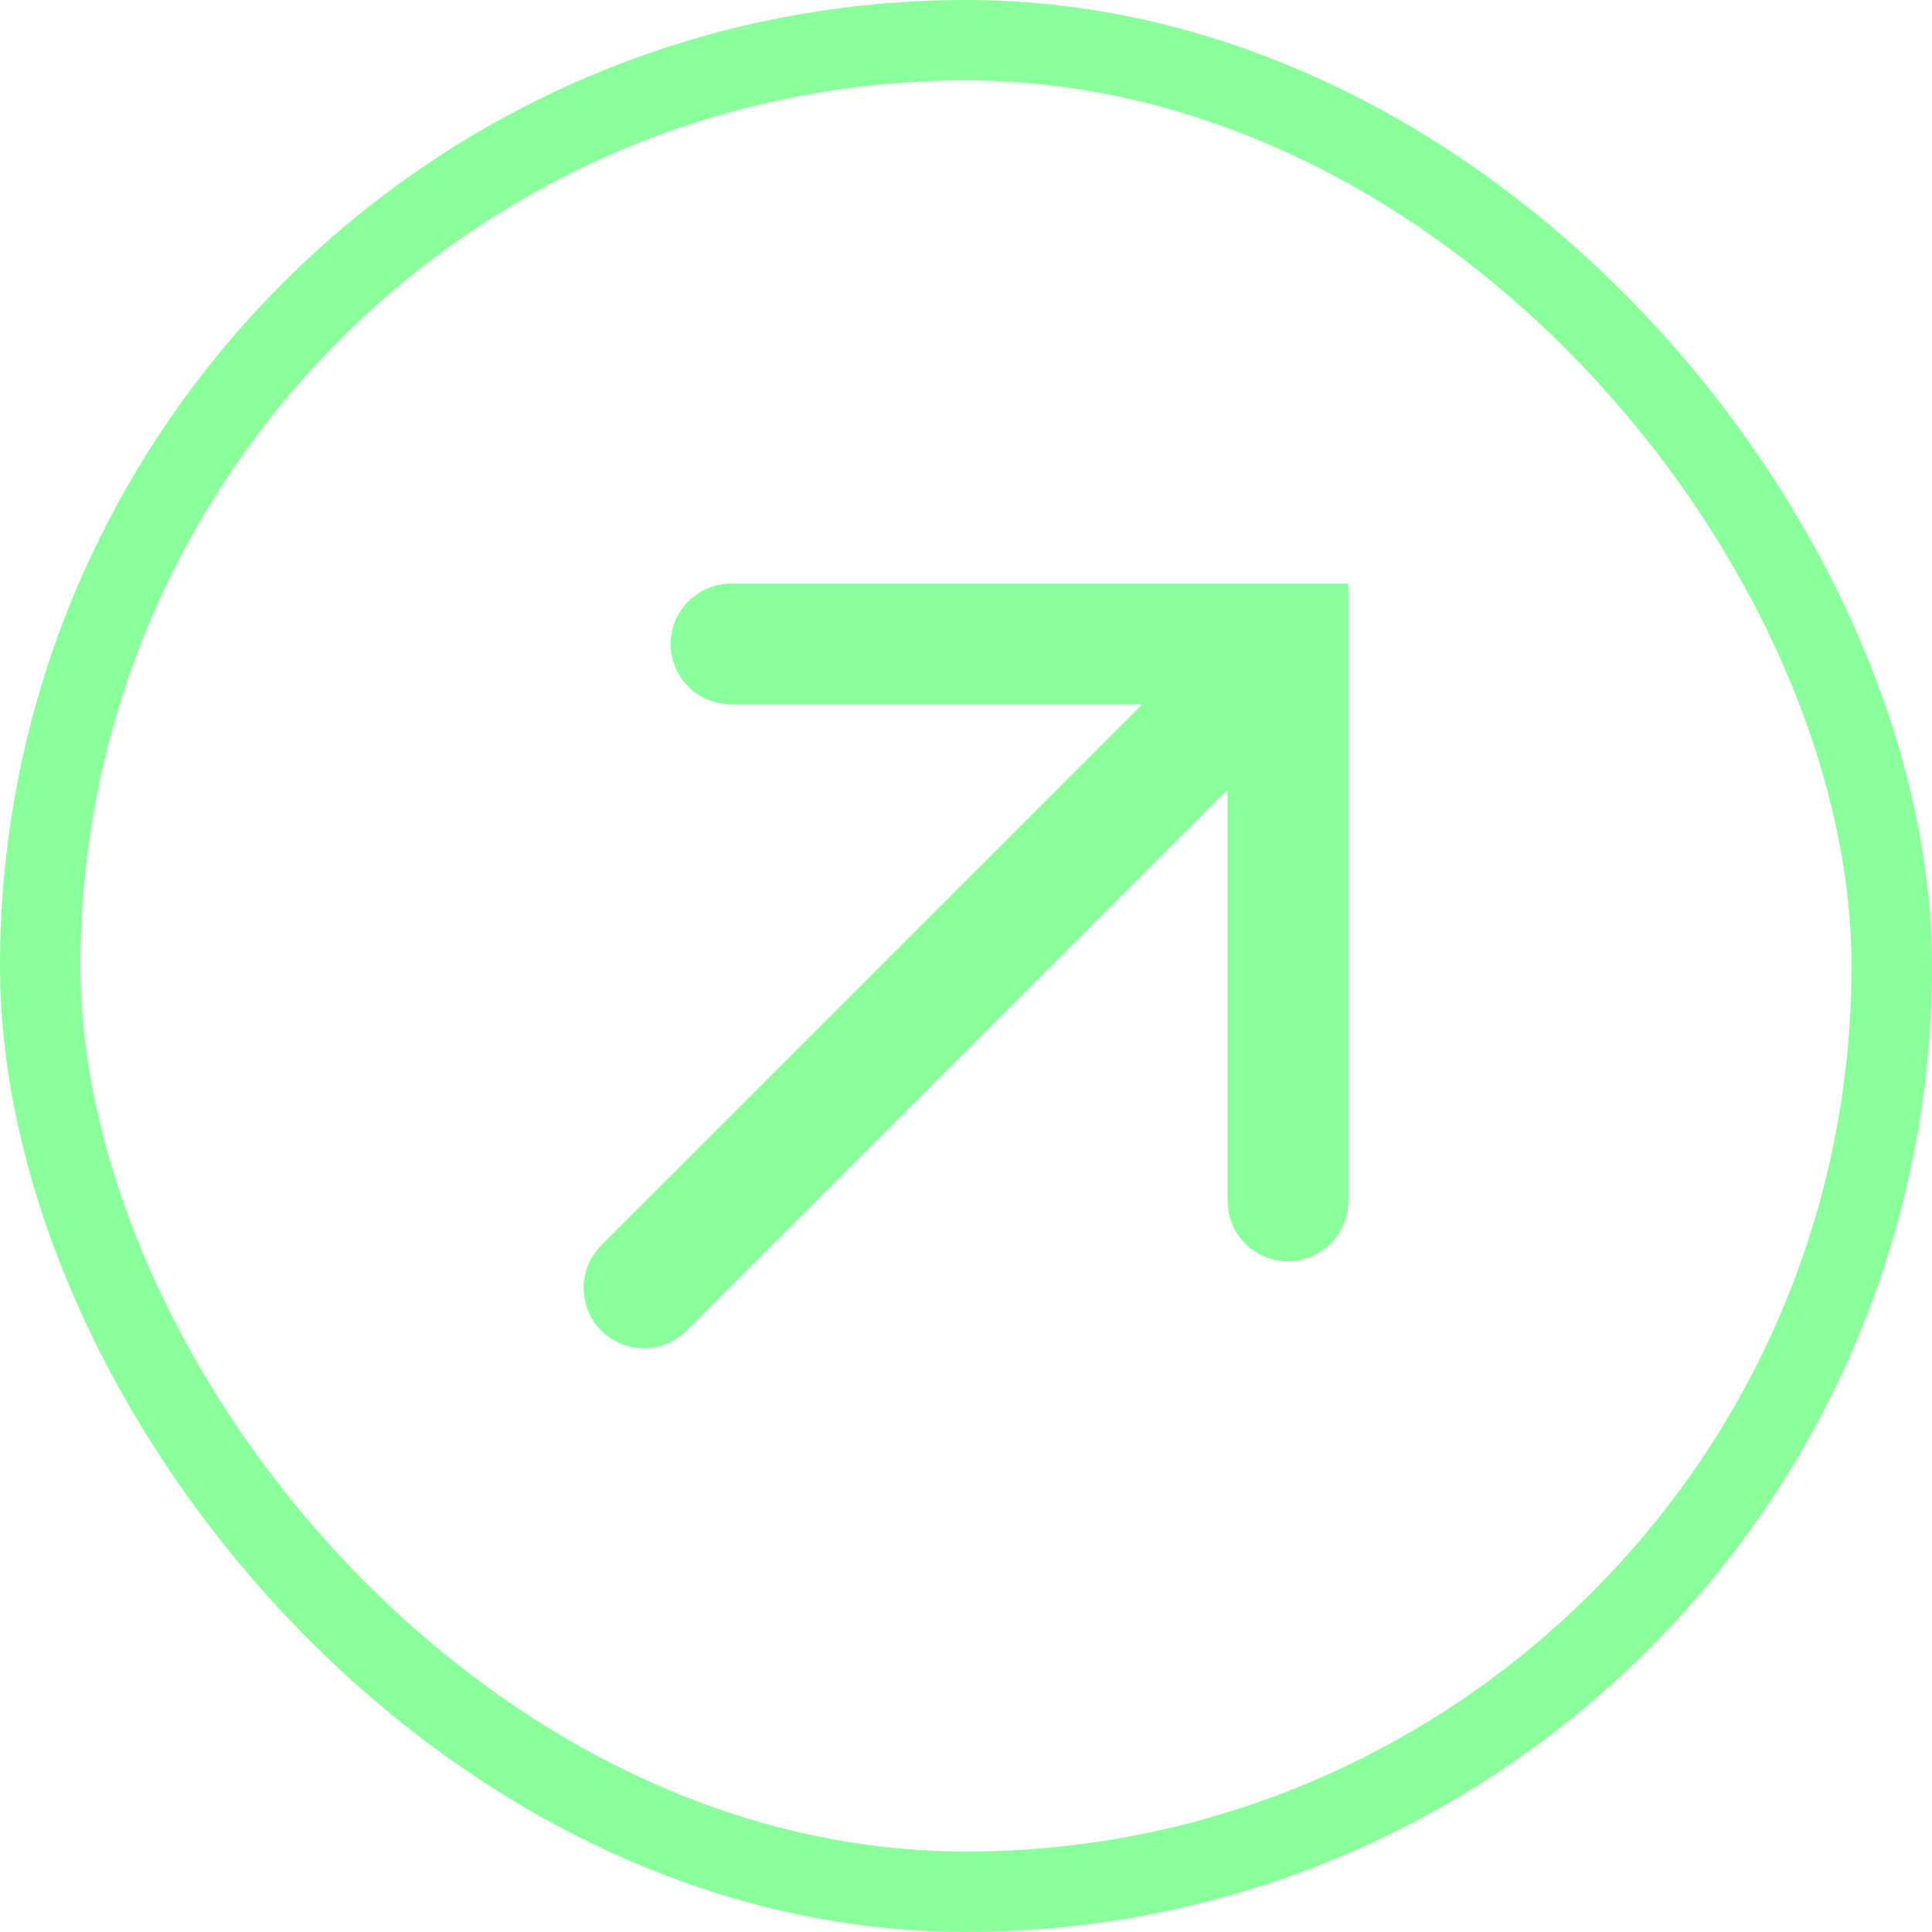
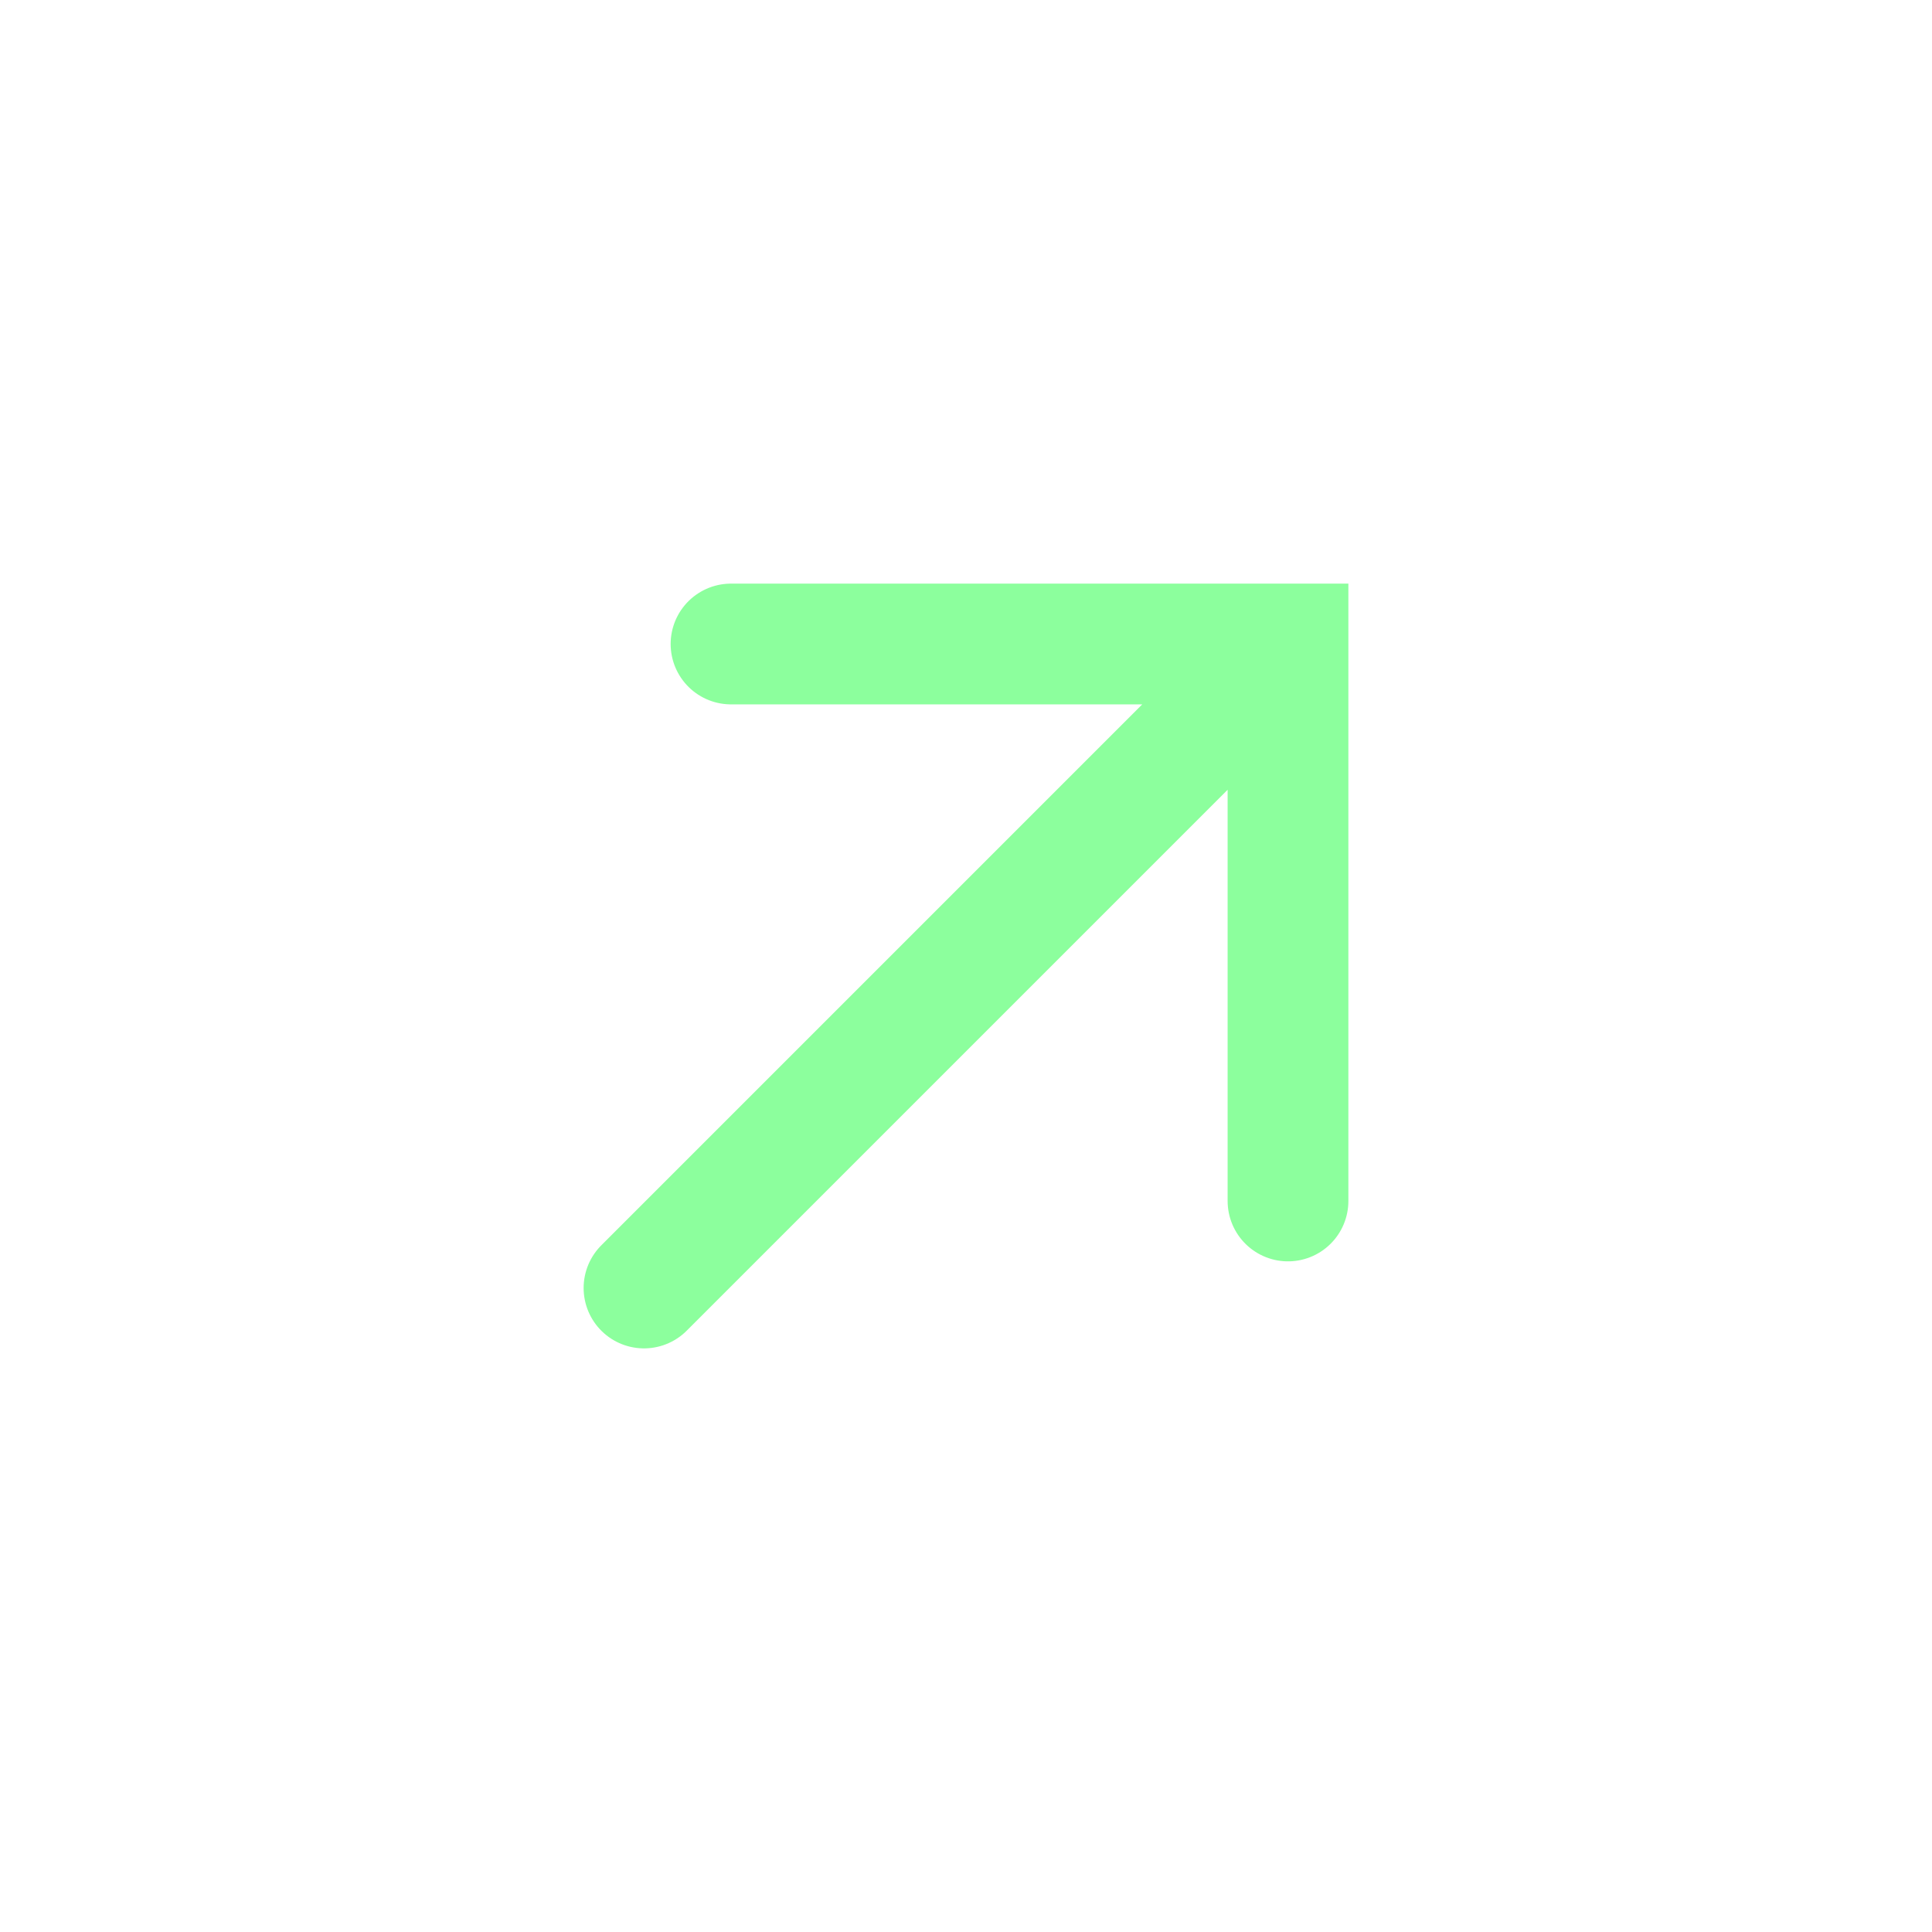
<svg xmlns="http://www.w3.org/2000/svg" width="24" height="24" viewBox="0 0 24 24" fill="none">
-   <rect x="0.5" y="0.5" width="23" height="23" rx="11.5" stroke="#8CFF9D" />
  <path d="M9.081 8H16V14.919M14.811 9.189L8 16" stroke="#8CFF9D" stroke-width="1.5" stroke-linecap="round" />
</svg>